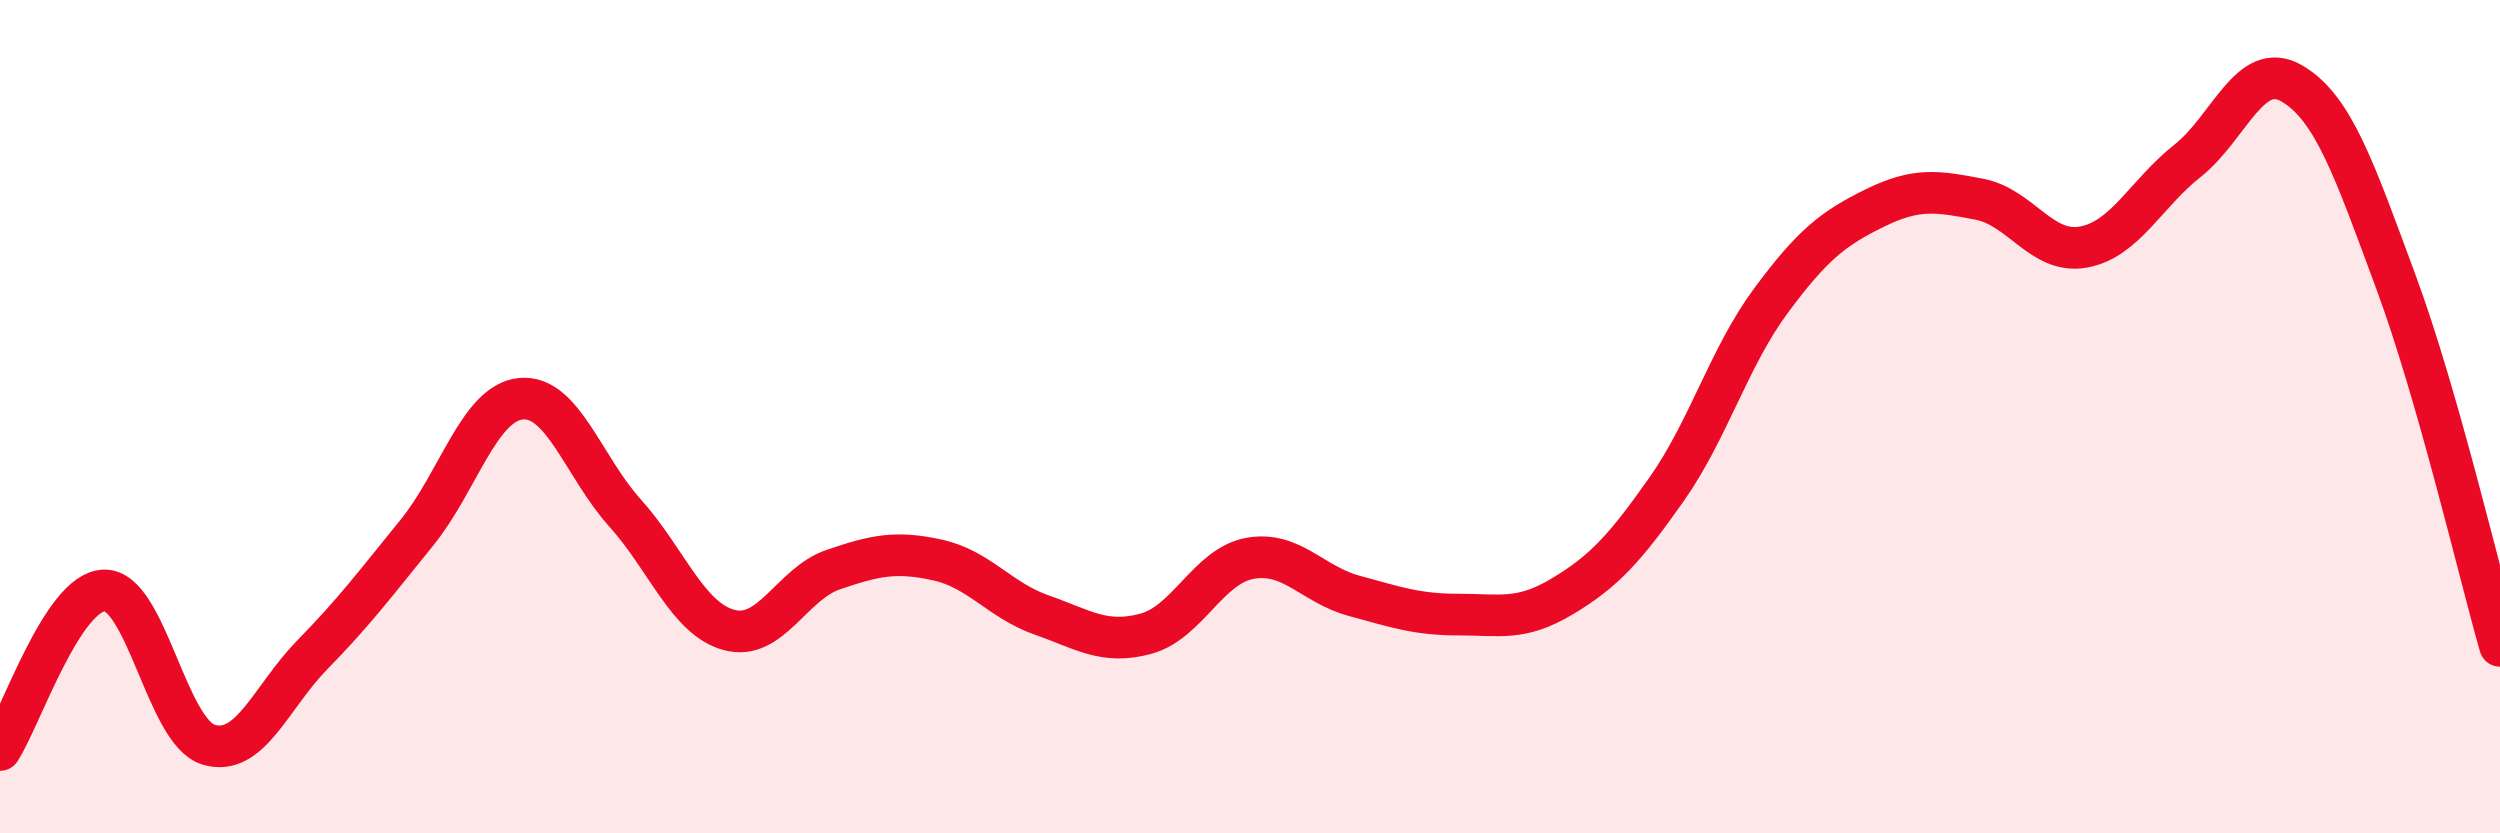
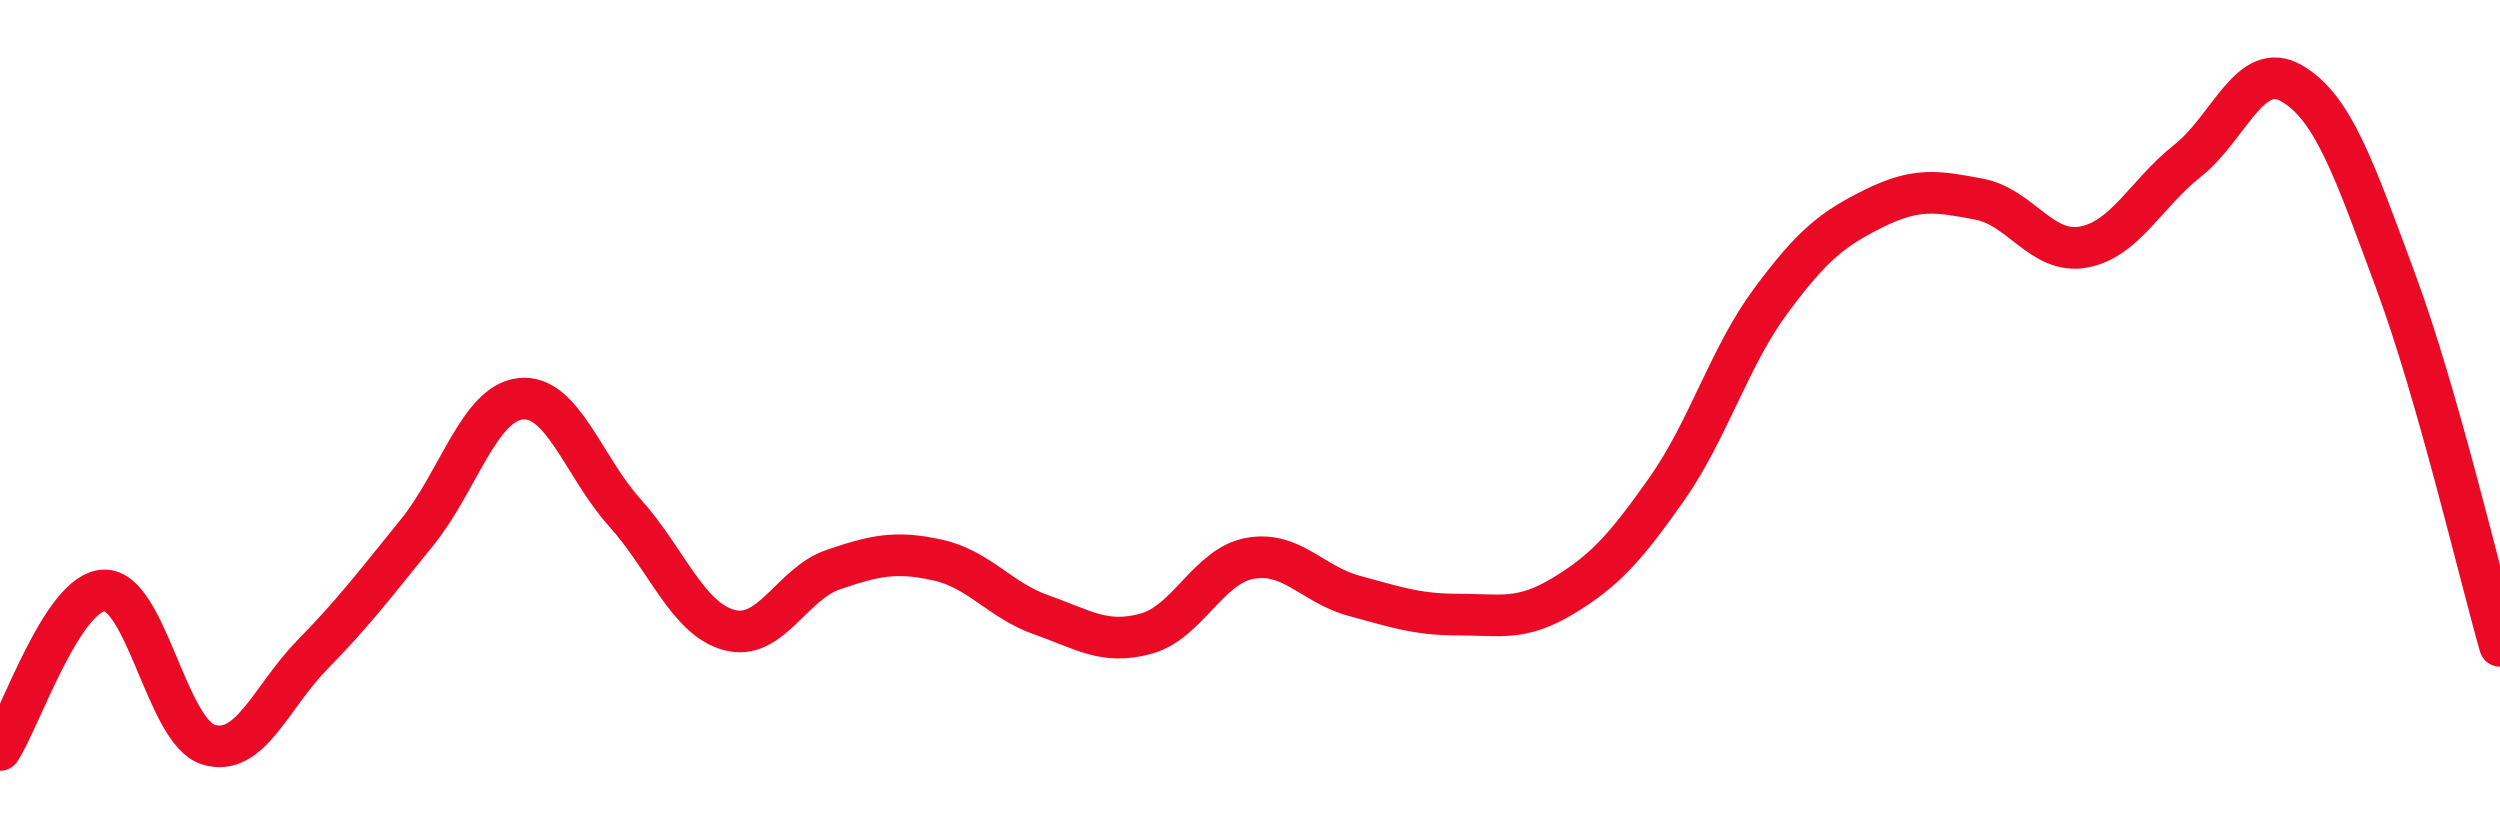
<svg xmlns="http://www.w3.org/2000/svg" width="60" height="20" viewBox="0 0 60 20">
-   <path d="M 0,18 C 0.5,17.23 1.5,14.2 2.5,14.17 C 3.5,14.14 4,17.56 5,17.87 C 6,18.18 6.5,16.73 7.5,15.71 C 8.5,14.69 9,14.02 10,12.79 C 11,11.56 11.5,9.67 12.5,9.57 C 13.5,9.47 14,11.2 15,12.31 C 16,13.42 16.5,14.85 17.5,15.12 C 18.5,15.39 19,14.01 20,13.67 C 21,13.33 21.5,13.22 22.5,13.44 C 23.5,13.66 24,14.41 25,14.76 C 26,15.11 26.5,15.48 27.5,15.21 C 28.5,14.94 29,13.58 30,13.4 C 31,13.22 31.5,14.03 32.5,14.3 C 33.5,14.57 34,14.75 35,14.75 C 36,14.75 36.5,14.91 37.5,14.31 C 38.5,13.71 39,13.16 40,11.74 C 41,10.32 41.5,8.57 42.5,7.22 C 43.5,5.87 44,5.48 45,4.99 C 46,4.5 46.5,4.59 47.5,4.78 C 48.5,4.97 49,6.11 50,5.93 C 51,5.75 51.5,4.65 52.5,3.86 C 53.5,3.07 54,1.42 55,2 C 56,2.58 56.5,4.06 57.5,6.76 C 58.5,9.46 59.5,13.75 60,15.5L60 20L0 20Z" fill="#EB0A25" opacity="0.1" stroke-linecap="round" stroke-linejoin="round" />
  <path d="M 0,18 C 0.5,17.23 1.5,14.2 2.5,14.17 C 3.5,14.14 4,17.56 5,17.87 C 6,18.18 6.5,16.73 7.5,15.71 C 8.5,14.69 9,14.02 10,12.79 C 11,11.56 11.5,9.67 12.5,9.57 C 13.5,9.47 14,11.2 15,12.31 C 16,13.42 16.5,14.85 17.5,15.12 C 18.5,15.39 19,14.01 20,13.67 C 21,13.33 21.5,13.22 22.5,13.44 C 23.5,13.66 24,14.41 25,14.76 C 26,15.11 26.5,15.48 27.5,15.21 C 28.5,14.94 29,13.58 30,13.4 C 31,13.22 31.5,14.03 32.5,14.3 C 33.5,14.57 34,14.75 35,14.75 C 36,14.75 36.5,14.91 37.5,14.31 C 38.5,13.71 39,13.16 40,11.74 C 41,10.32 41.5,8.57 42.5,7.22 C 43.5,5.87 44,5.48 45,4.99 C 46,4.5 46.5,4.59 47.5,4.78 C 48.5,4.97 49,6.11 50,5.93 C 51,5.75 51.5,4.65 52.5,3.86 C 53.5,3.07 54,1.42 55,2 C 56,2.58 56.5,4.06 57.5,6.76 C 58.5,9.46 59.5,13.75 60,15.5" stroke="#EB0A25" stroke-width="1" fill="none" stroke-linecap="round" stroke-linejoin="round" />
</svg>